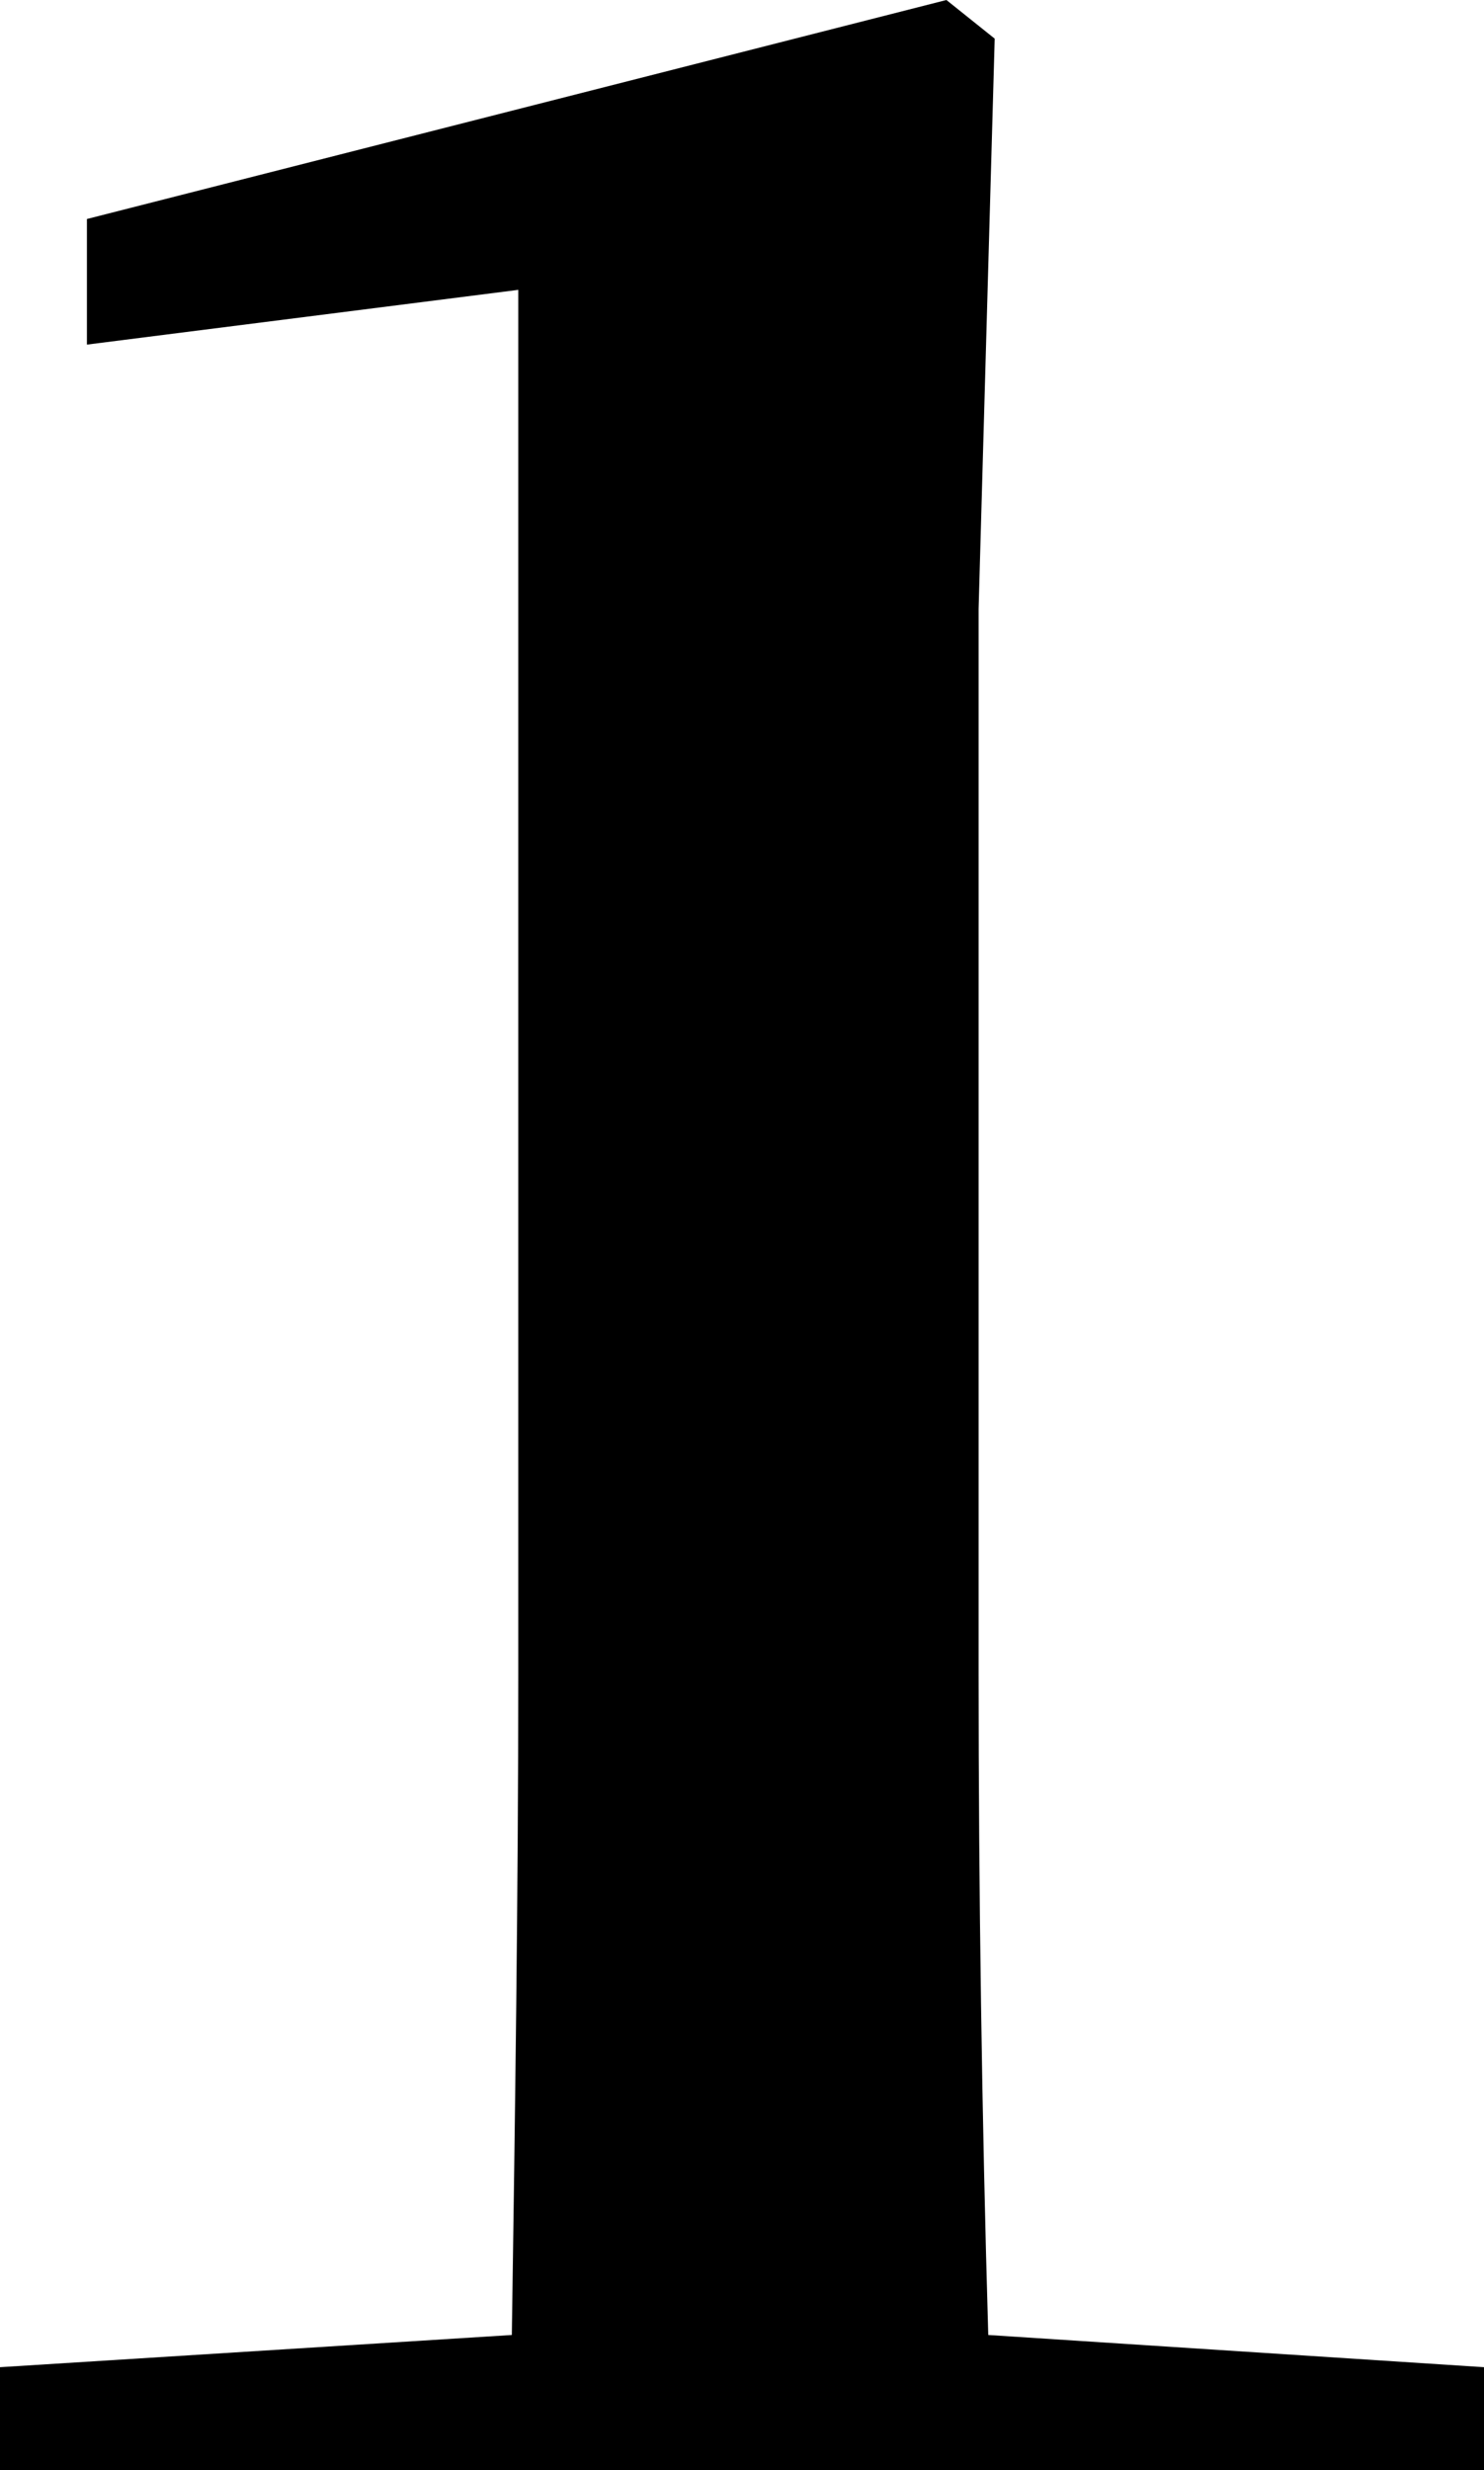
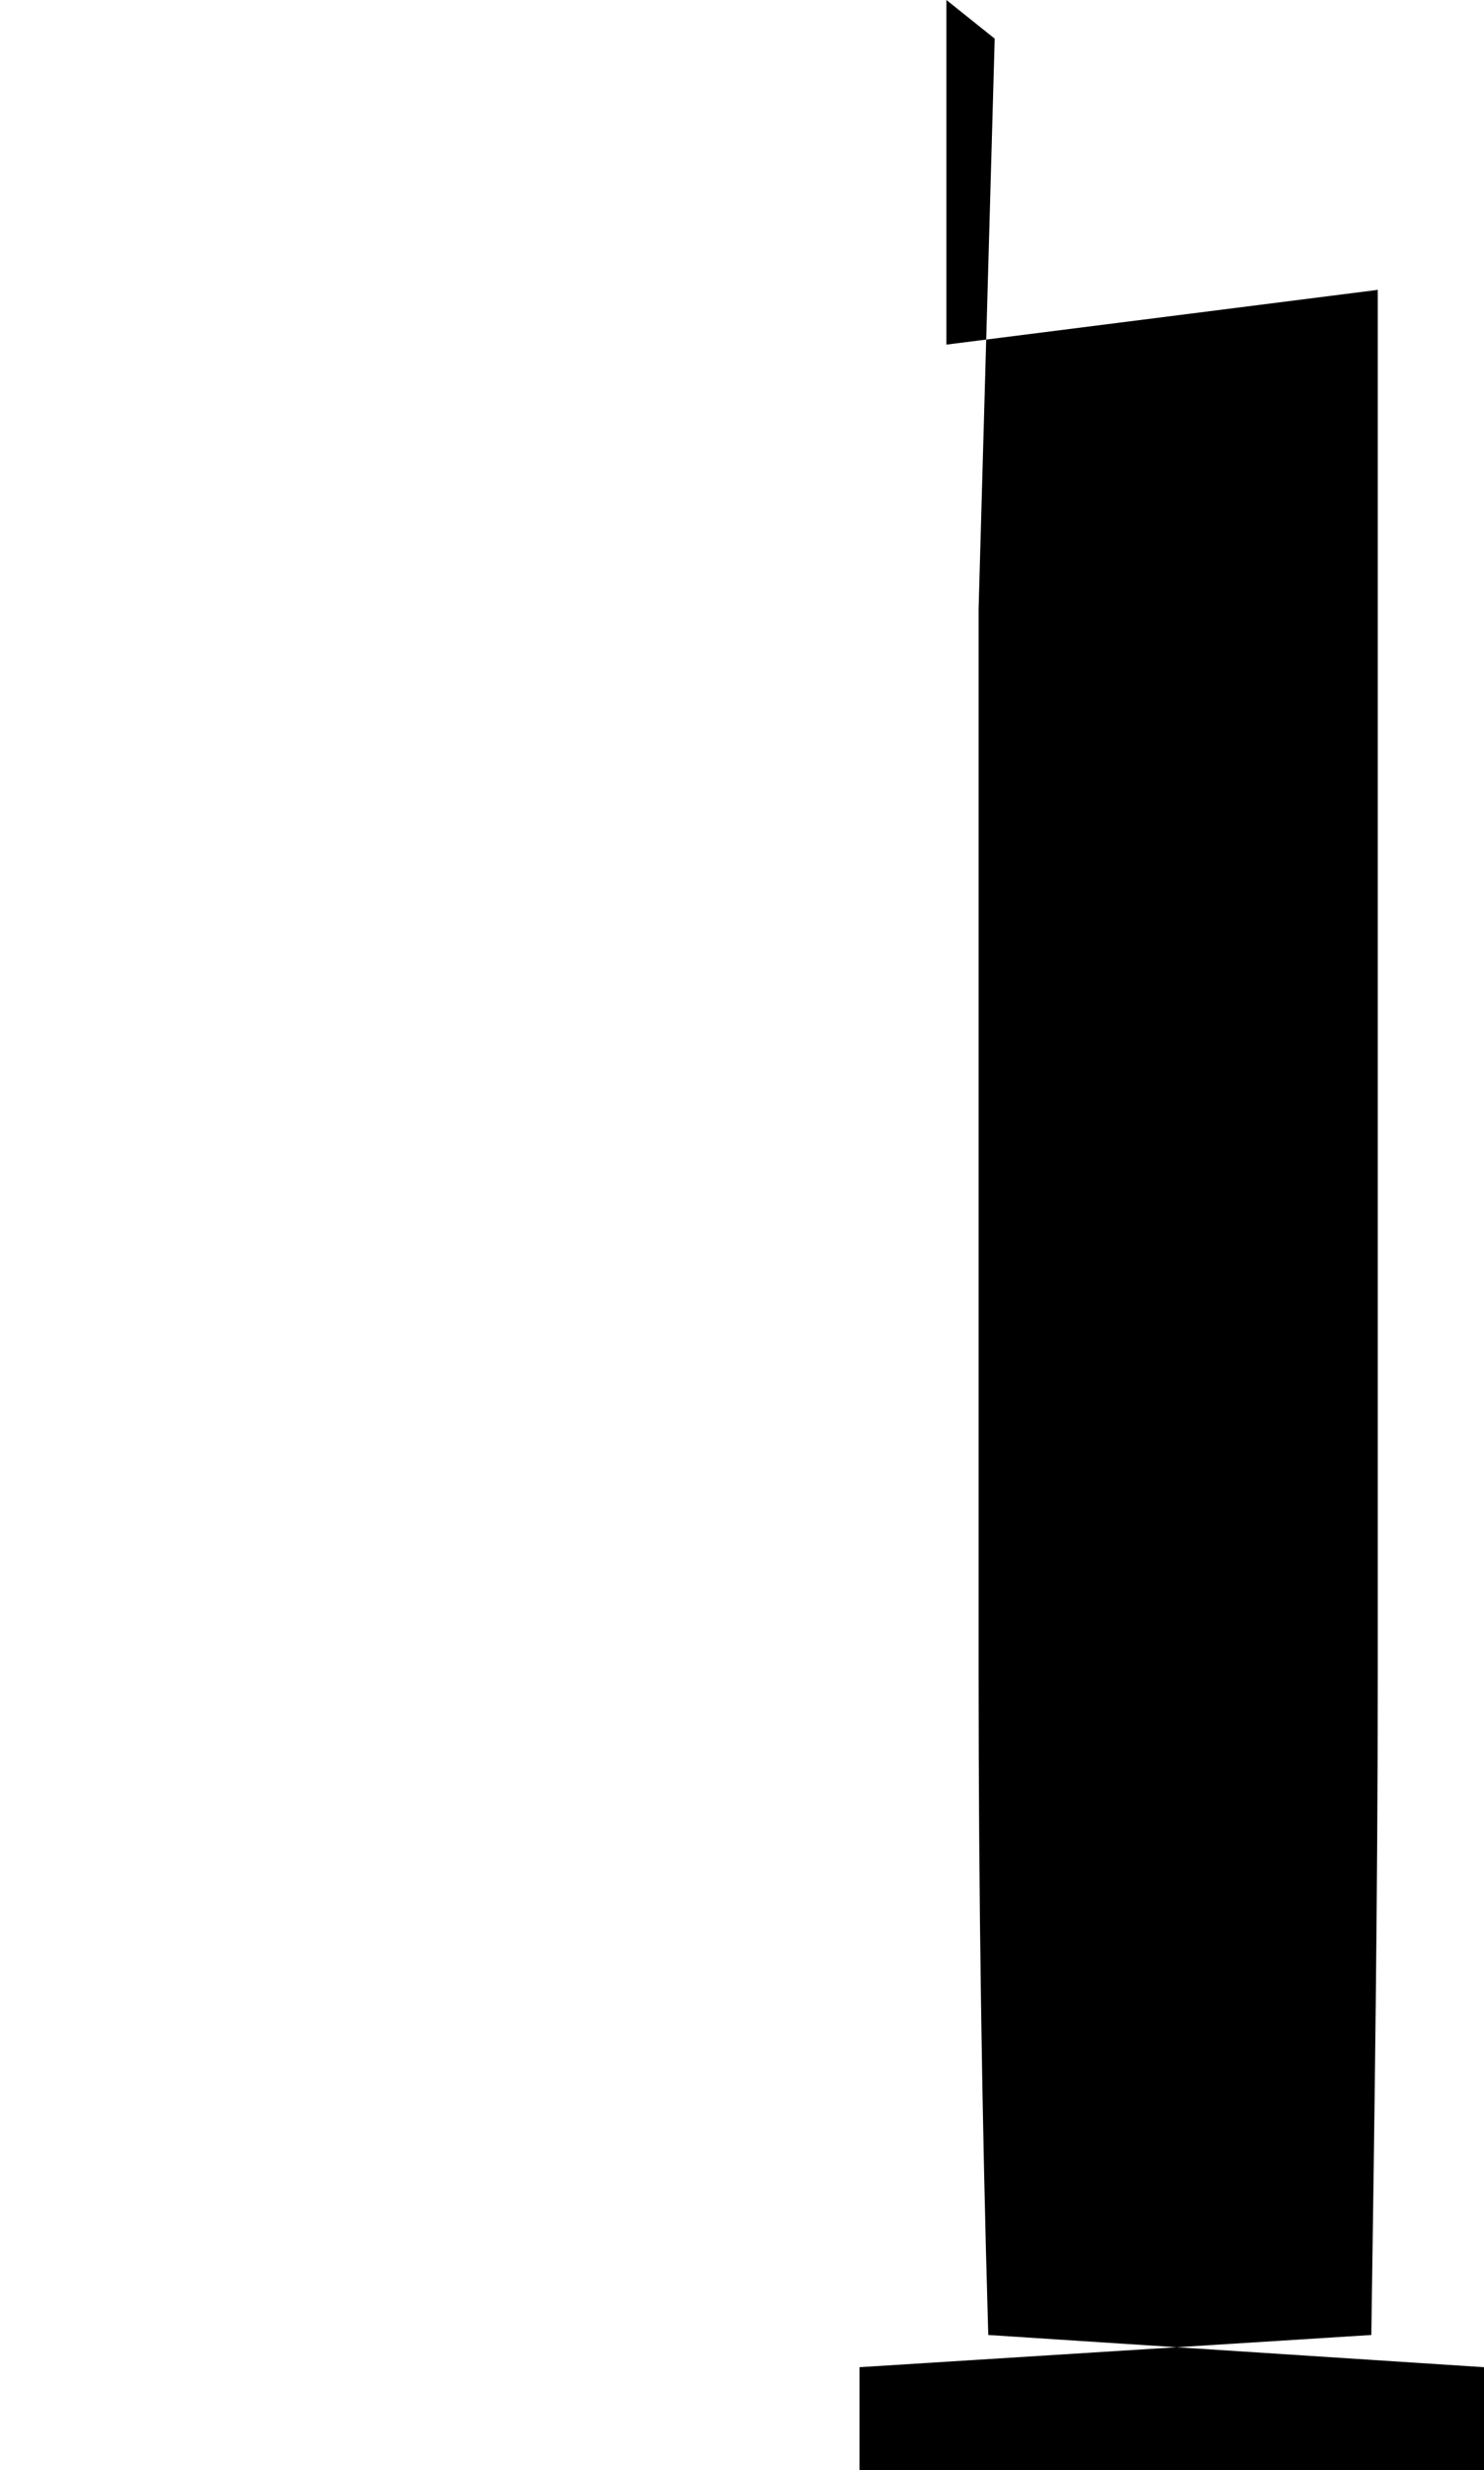
<svg xmlns="http://www.w3.org/2000/svg" width="46.1" height="76.7" viewBox="0 0 46.1 76.7">
-   <path d="M8.4-4.2C8.2-11,8.1-18,8.1-24.7V-57.8l.5-17.7L7.1-76.7l-26.7,6.8V-66l13.4-1.7v43c0,6.7-.1,13.7-.2,20.5l-15.9,1V0H23.8V-3.2Z" transform="translate(22.3 76.7)" />
+   <path d="M8.4-4.2C8.2-11,8.1-18,8.1-24.7V-57.8l.5-17.7L7.1-76.7V-66l13.4-1.7v43c0,6.7-.1,13.7-.2,20.5l-15.9,1V0H23.8V-3.2Z" transform="translate(22.3 76.7)" />
</svg>